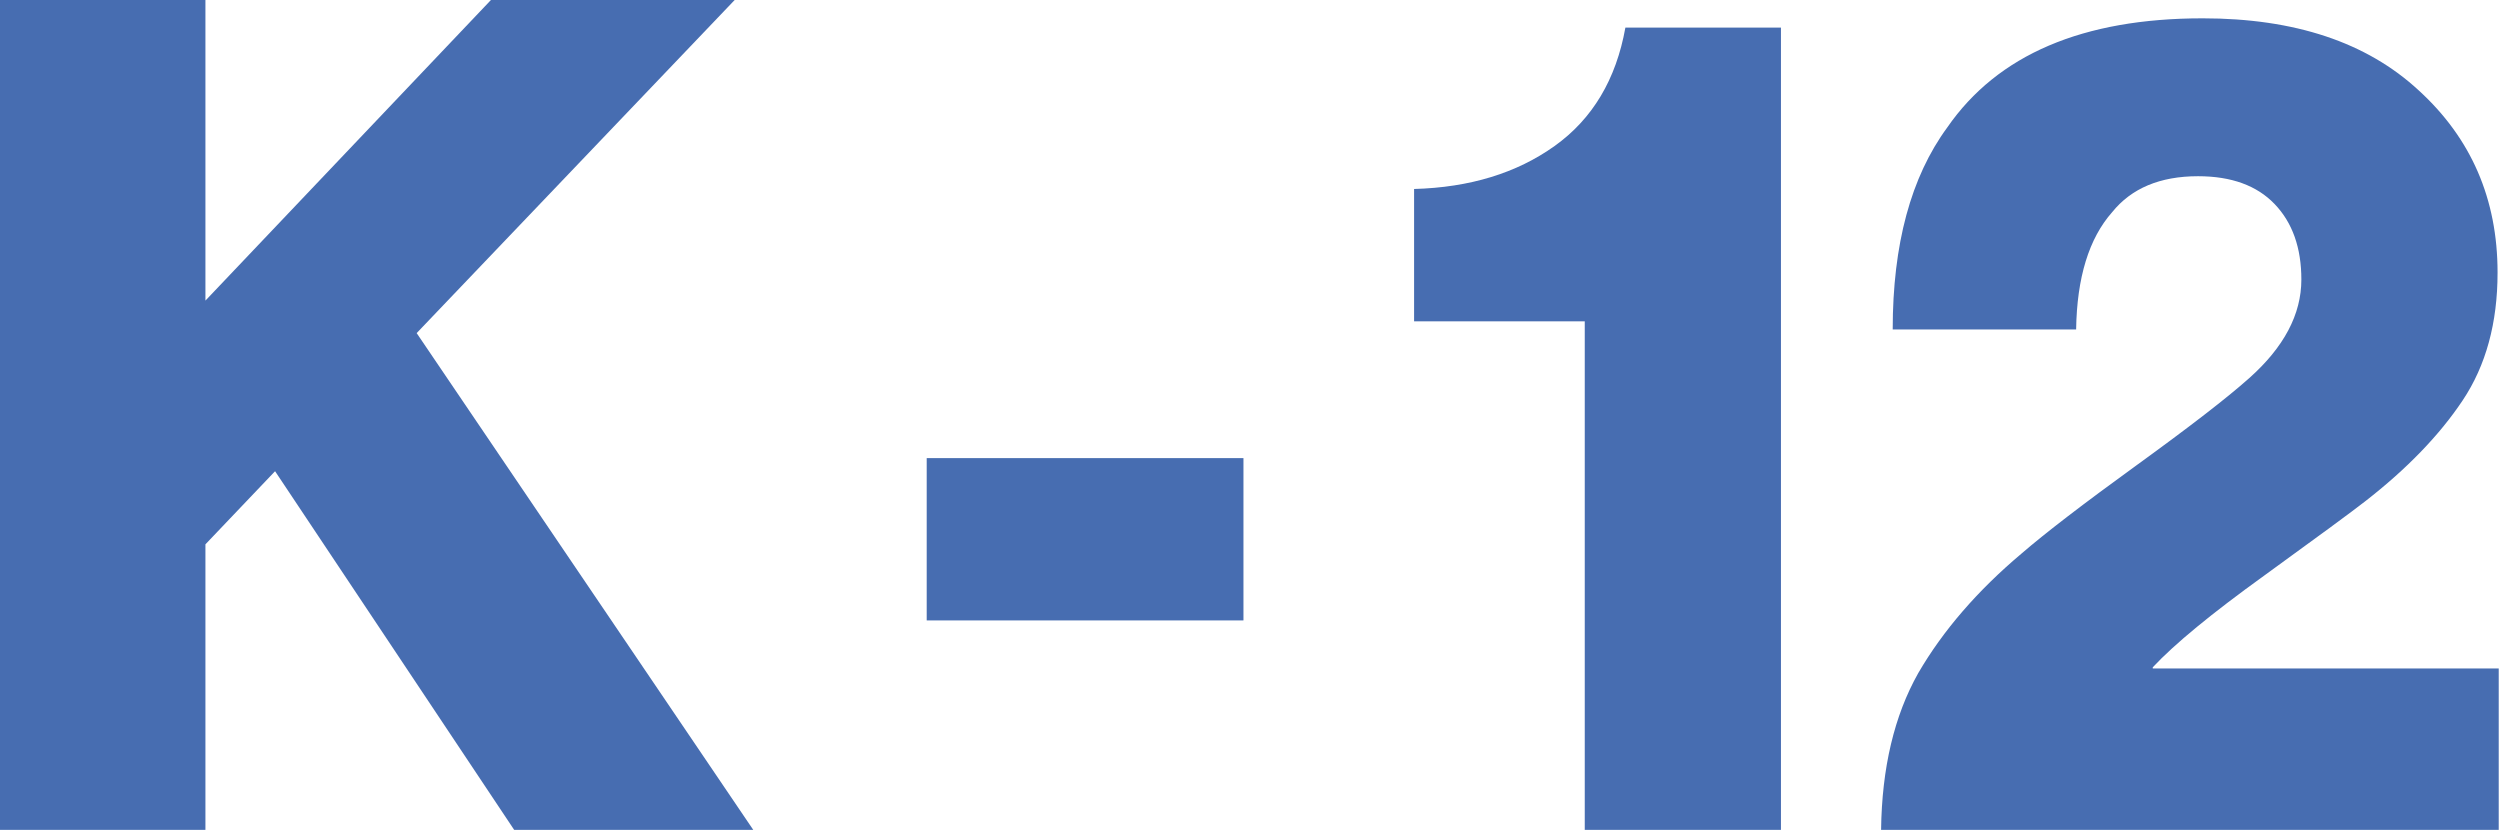
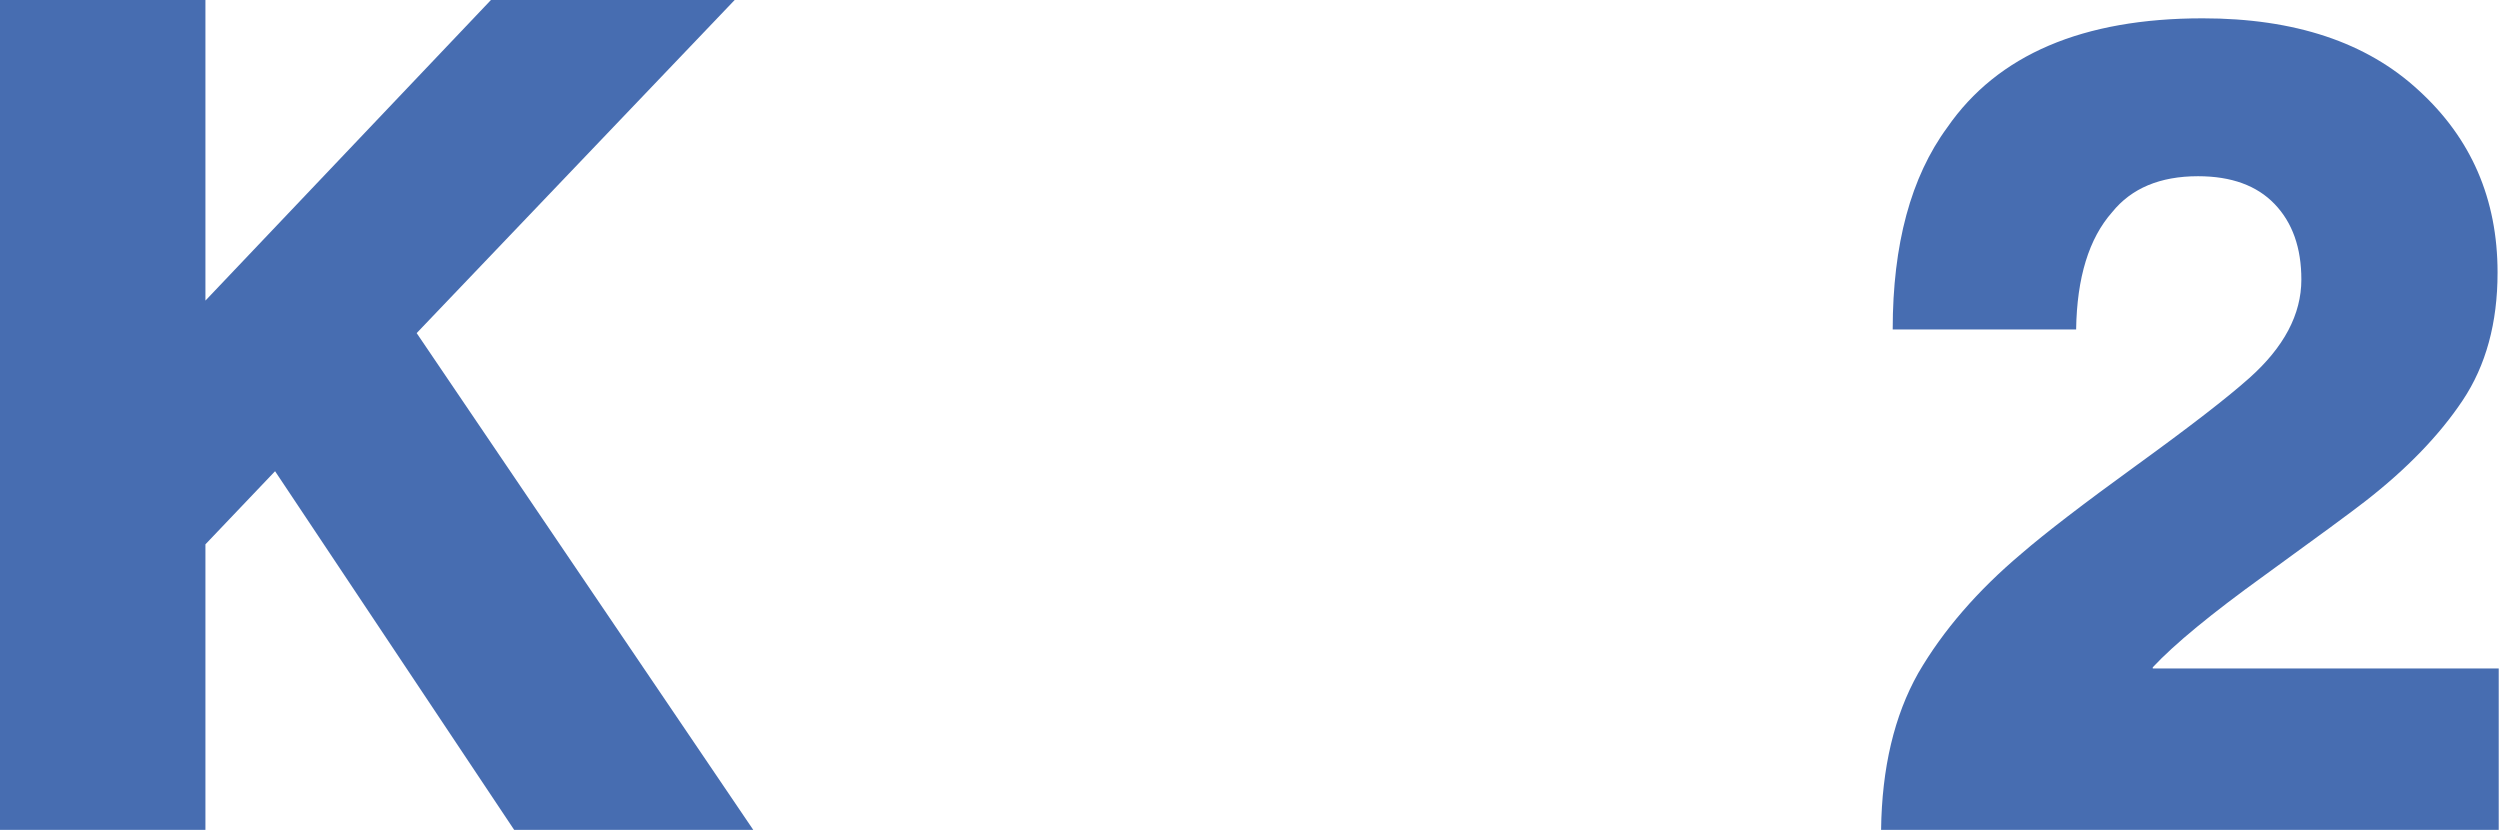
<svg xmlns="http://www.w3.org/2000/svg" width="955" height="317" viewBox="0 0 955 317" fill="none">
  <path opacity="0.8" d="M718.576 317C718.871 293.347 723.602 273.39 732.767 257.129C742.228 240.867 755.385 225.641 772.238 211.449C781.108 203.762 795.743 192.527 816.144 177.744C836.544 162.961 850.884 151.874 859.162 144.482C872.467 132.656 879.119 120.09 879.119 106.785C879.119 94.663 875.719 85.054 868.919 77.959C862.119 70.863 852.362 67.315 839.649 67.315C825.161 67.315 814.222 71.897 806.83 81.063C797.96 91.115 793.378 106.046 793.082 125.855H723.011C723.011 93.333 729.959 67.61 743.855 48.688C763.073 20.896 795.595 7 841.423 7C876.606 7 904.102 16.166 923.912 34.496C944.017 52.827 954.069 76.037 954.069 104.124C954.069 123.342 949.634 139.604 940.764 152.908C931.895 166.213 919.477 179.074 903.511 191.492C898.189 195.631 885.328 205.092 864.927 219.875C844.823 234.363 830.631 246.041 822.352 254.911V255.355H954.513V317H718.576Z" fill="#19499E" />
-   <path opacity="0.8" d="M605.375 317V122.751H540.182V72.193C561.469 71.602 579.357 66.132 593.844 55.784C608.331 45.436 617.349 30.357 620.897 10.548H680.325V317H605.375Z" fill="#19499E" />
-   <path opacity="0.8" d="M354 237V175H475V237H354Z" fill="#19499E" />
  <path opacity="0.8" d="M0 317V0H78.474V114.829L187.54 0H280.645L159.165 127.243L287.738 317H196.407L105.076 180.003L78.474 207.934V317H0Z" fill="#19499E" />
</svg>